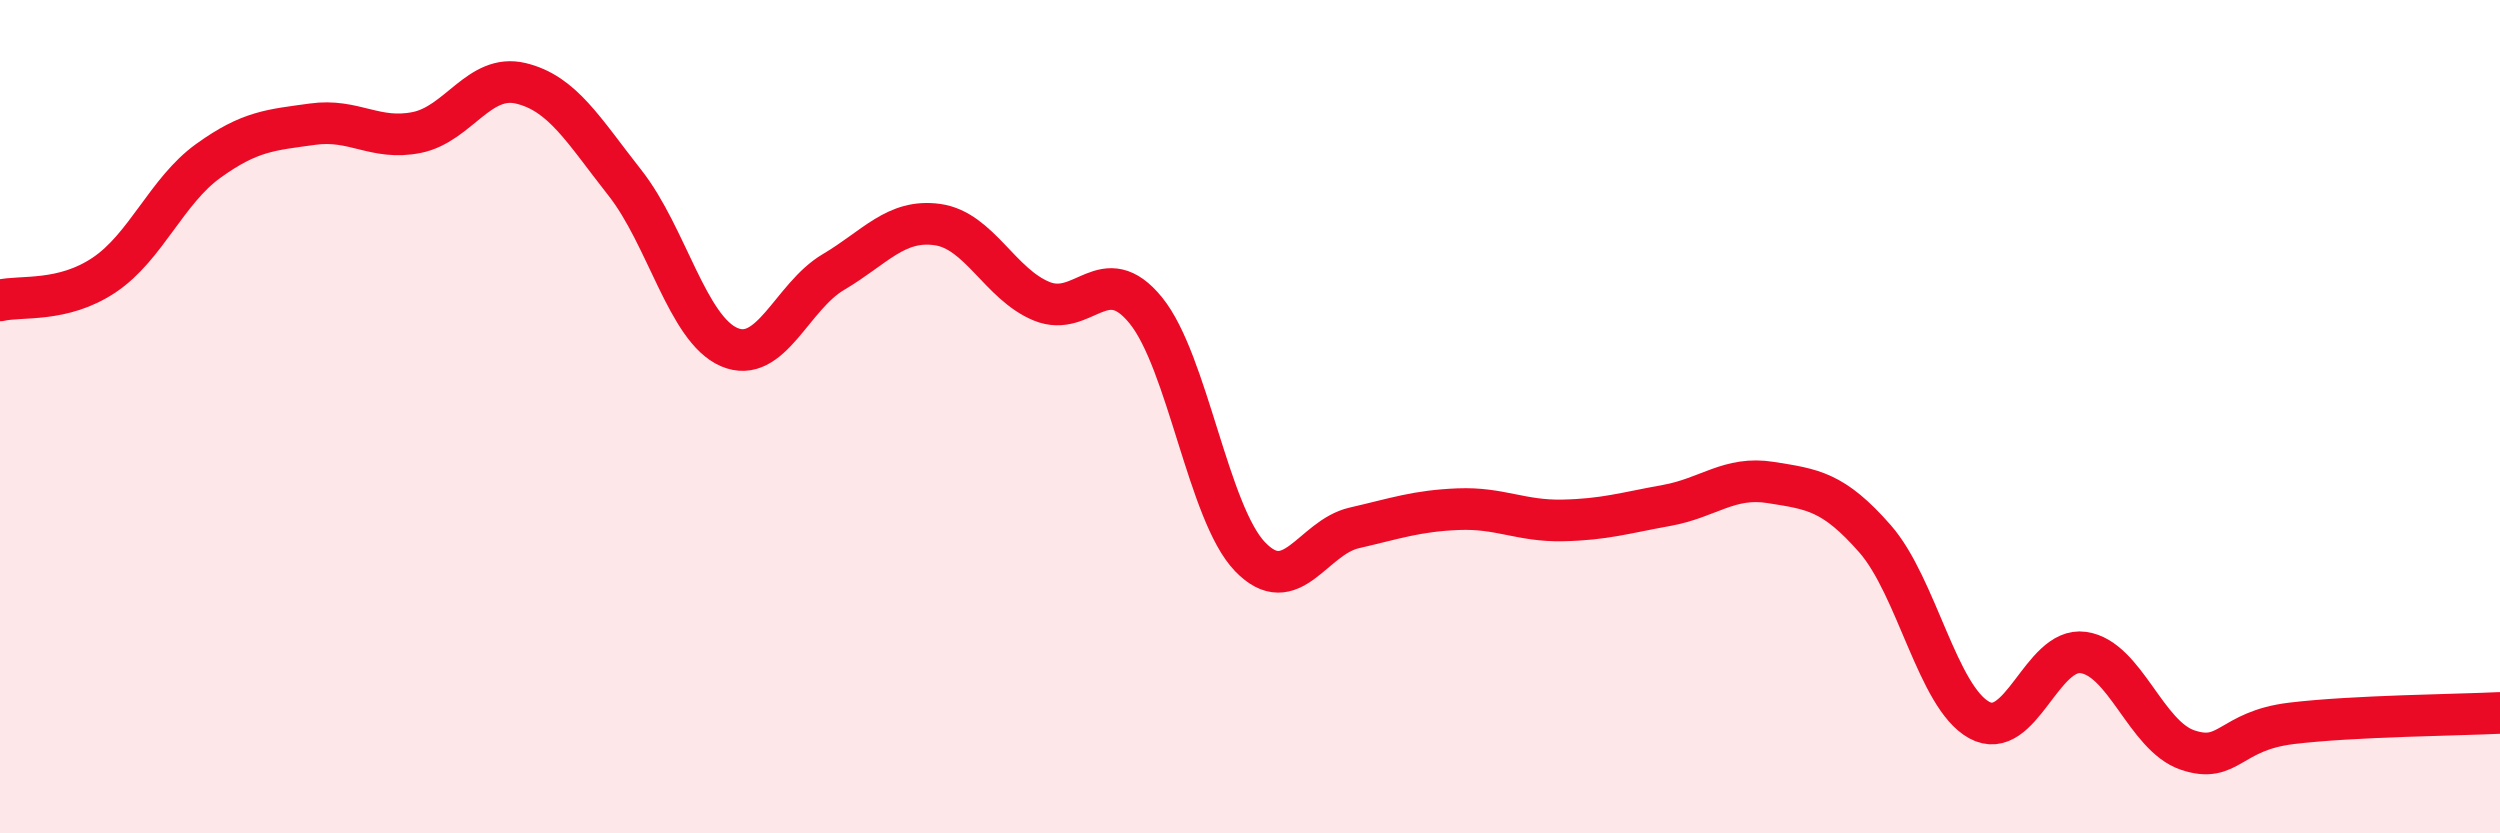
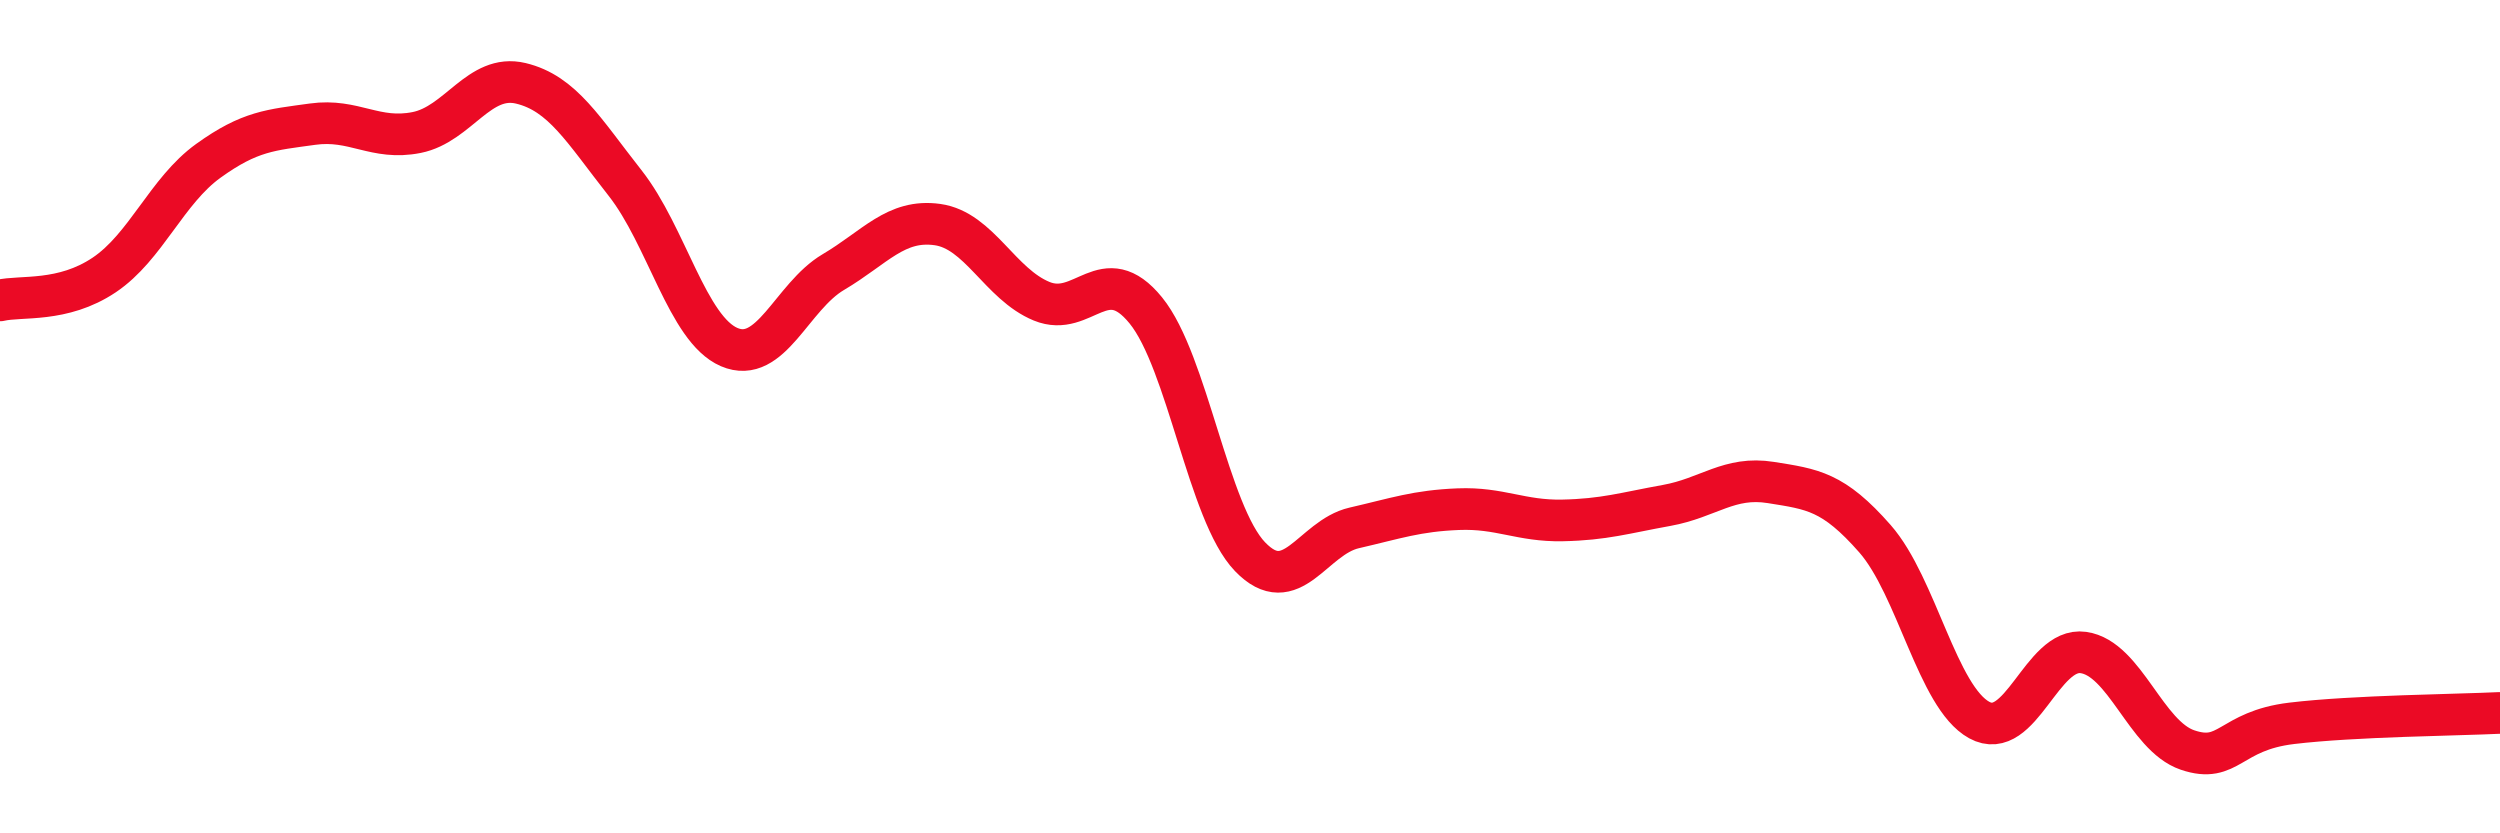
<svg xmlns="http://www.w3.org/2000/svg" width="60" height="20" viewBox="0 0 60 20">
-   <path d="M 0,7.21 C 0.5,7.09 1.5,7.27 2.5,6.6 C 3.5,5.93 4,4.58 5,3.86 C 6,3.14 6.5,3.12 7.5,2.98 C 8.5,2.84 9,3.38 10,3.18 C 11,2.98 11.5,1.76 12.5,2 C 13.5,2.24 14,3.12 15,4.39 C 16,5.66 16.5,7.9 17.5,8.33 C 18.5,8.76 19,7.12 20,6.53 C 21,5.94 21.5,5.25 22.5,5.39 C 23.5,5.53 24,6.82 25,7.23 C 26,7.64 26.5,6.22 27.5,7.45 C 28.5,8.68 29,12.32 30,13.36 C 31,14.4 31.5,12.9 32.5,12.67 C 33.5,12.44 34,12.26 35,12.22 C 36,12.18 36.5,12.51 37.5,12.49 C 38.5,12.47 39,12.31 40,12.13 C 41,11.95 41.5,11.42 42.5,11.58 C 43.5,11.74 44,11.79 45,12.93 C 46,14.07 46.5,16.73 47.5,17.28 C 48.5,17.83 49,15.52 50,15.66 C 51,15.8 51.5,17.66 52.5,18 C 53.5,18.34 53.5,17.54 55,17.36 C 56.5,17.18 59,17.16 60,17.11L60 20L0 20Z" fill="#EB0A25" opacity="0.1" stroke-linecap="round" stroke-linejoin="round" />
  <path d="M 0,7.21 C 0.5,7.09 1.5,7.27 2.5,6.6 C 3.5,5.93 4,4.58 5,3.86 C 6,3.14 6.5,3.12 7.5,2.98 C 8.5,2.84 9,3.38 10,3.18 C 11,2.98 11.5,1.76 12.5,2 C 13.5,2.24 14,3.12 15,4.39 C 16,5.66 16.5,7.9 17.5,8.33 C 18.5,8.76 19,7.12 20,6.53 C 21,5.94 21.5,5.25 22.5,5.39 C 23.5,5.53 24,6.82 25,7.23 C 26,7.64 26.5,6.22 27.5,7.45 C 28.5,8.68 29,12.32 30,13.36 C 31,14.4 31.5,12.9 32.5,12.67 C 33.5,12.44 34,12.26 35,12.22 C 36,12.18 36.5,12.51 37.5,12.49 C 38.5,12.47 39,12.31 40,12.13 C 41,11.95 41.5,11.42 42.5,11.58 C 43.5,11.74 44,11.79 45,12.93 C 46,14.07 46.5,16.73 47.5,17.28 C 48.5,17.83 49,15.52 50,15.66 C 51,15.8 51.5,17.66 52.5,18 C 53.5,18.34 53.5,17.54 55,17.36 C 56.5,17.18 59,17.16 60,17.11" stroke="#EB0A25" stroke-width="1" fill="none" stroke-linecap="round" stroke-linejoin="round" />
</svg>